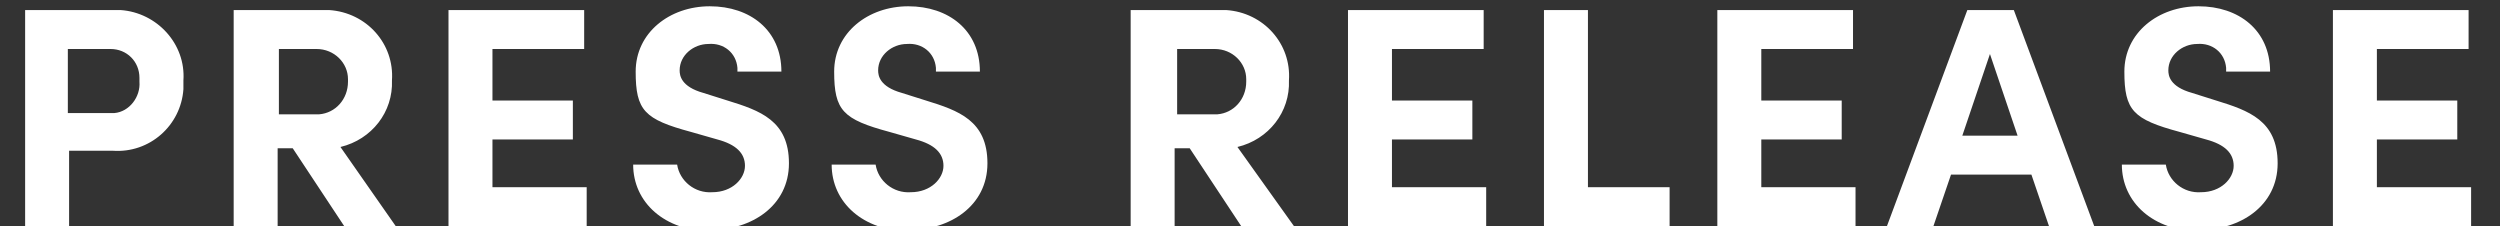
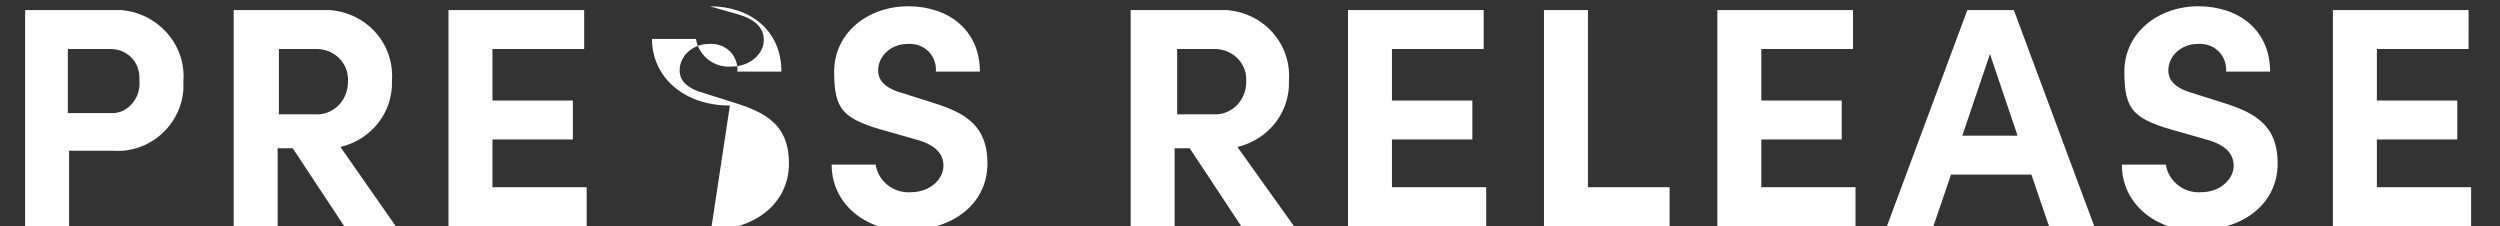
<svg xmlns="http://www.w3.org/2000/svg" id="_レイヤー_1" data-name="レイヤー_1" version="1.1" viewBox="0 0 199 18">
  <rect x="0" y="0" width="199" height="18" fill="#333333" stroke="none" />
  <defs>
    <style>
      .st0 {
        fill: #fff;
        fill-rule: evenodd;
      }
    </style>
  </defs>
-   <path id="PRESS_RELEASE" class="st0" d="M2,.8v17.2h3.5v-6h3.5c2.9.2,5.4-2,5.6-4.9,0-.2,0-.4,0-.7.2-2.9-2.1-5.4-5-5.6-.2,0-.4,0-.6,0H2ZM5.4,8.9V3.9h3.4c1.3,0,2.3,1,2.3,2.3,0,0,0,.2,0,.3.1,1.2-.8,2.4-2,2.5-.1,0-.2,0-.3,0h-3.4ZM31.5,18l-4.4-6.3c2.5-.6,4.2-2.8,4.1-5.3.2-2.9-2-5.4-5-5.6-.2,0-.5,0-.7,0h-6.9v17.2h3.5v-6.2h1.2l4.1,6.2h4.1ZM25.2,3.9c1.4,0,2.5,1.1,2.5,2.4,0,0,0,.1,0,.2,0,1.4-1,2.5-2.3,2.6-.1,0-.3,0-.4,0h-2.8V3.9h3,0ZM39.2,11.1h6.4v-3.1h-6.4V3.9h7.3V.8h-10.8v17.2h11v-3.1h-7.5v-3.8h0ZM56.6,18.3c3.2,0,6.2-1.9,6.2-5.3s-2.3-4.2-4.9-5l-1.9-.6c-1.8-.5-1.9-1.4-1.9-1.8,0-1.2,1.1-2.1,2.3-2.1,0,0,0,0,0,0,1.2-.1,2.2.7,2.3,1.9,0,0,0,.2,0,.3h3.5c0-3.3-2.5-5.2-5.7-5.2s-5.9,2.1-5.9,5.2.7,3.8,4.4,4.8l2.1.6c1.5.4,2.2,1.1,2.2,2.1s-1,2.1-2.6,2.1c-1.4.1-2.6-.9-2.8-2.2h-3.5c0,3,2.5,5.3,6.2,5.3ZM72.4,18.3c3.2,0,6.2-1.9,6.2-5.3s-2.3-4.2-4.9-5l-1.9-.6c-1.8-.5-1.9-1.4-1.9-1.8,0-1.2,1.1-2.1,2.3-2.1,0,0,0,0,0,0,1.2-.1,2.2.7,2.3,1.9,0,0,0,.2,0,.3h3.5c0-3.3-2.5-5.2-5.7-5.2s-5.9,2.1-5.9,5.2.7,3.8,4.4,4.8l2.1.6c1.5.4,2.2,1.1,2.2,2.1s-1,2.1-2.6,2.1c-1.4.1-2.6-.9-2.8-2.2h-3.5c0,3,2.5,5.3,6.2,5.3ZM103,18l-4.5-6.3c2.5-.6,4.2-2.8,4.1-5.3.2-2.9-2-5.4-5-5.6-.2,0-.5,0-.7,0h-6.9v17.2h3.5v-6.2h1.2l4.1,6.2h4.1ZM96.7,3.9c1.4,0,2.5,1.1,2.5,2.4,0,0,0,.1,0,.2,0,1.4-1,2.5-2.3,2.6-.1,0-.3,0-.4,0h-2.8V3.9h3ZM110.8,11.1h6.4v-3.1h-6.4V3.9h7.3V.8h-10.8v17.2h11v-3.1h-7.5v-3.8h0ZM126.4.8h-3.5v17.2h10v-3.1h-6.5V.8h0ZM140.2,11.1h6.4v-3.1h-6.4V3.9h7.3V.8h-10.8v17.2h11v-3.1h-7.5v-3.8h0ZM166.7,18l-6.4-17.2h-3.7l-6.4,17.2h3.7l1.4-4.1h6.4l1.4,4.1h3.6,0ZM158.4,4.3l2.2,6.5h-4.4l2.2-6.5ZM175.1,18.3c3.2,0,6.2-1.9,6.2-5.3s-2.3-4.2-4.9-5l-1.9-.6c-1.8-.5-1.9-1.4-1.9-1.8,0-1.2,1.1-2.1,2.3-2.1,0,0,0,0,0,0,1.2-.1,2.2.7,2.3,1.9,0,0,0,.2,0,.3h3.5c0-3.3-2.5-5.2-5.7-5.2s-5.9,2.1-5.9,5.2.7,3.8,4.4,4.8l2.1.6c1.5.4,2.2,1.1,2.2,2.1s-1,2.1-2.6,2.1c-1.4.1-2.6-.9-2.8-2.2h-3.5c0,3,2.5,5.3,6.2,5.3ZM189.2,11.1h6.4v-3.1h-6.4V3.9h7.3V.8h-10.8v17.2h11v-3.1h-7.5v-3.8h0Z" />
+   <path id="PRESS_RELEASE" class="st0" d="M2,.8v17.2h3.5v-6h3.5c2.9.2,5.4-2,5.6-4.9,0-.2,0-.4,0-.7.2-2.9-2.1-5.4-5-5.6-.2,0-.4,0-.6,0H2ZM5.4,8.9V3.9h3.4c1.3,0,2.3,1,2.3,2.3,0,0,0,.2,0,.3.1,1.2-.8,2.4-2,2.5-.1,0-.2,0-.3,0h-3.4ZM31.5,18l-4.4-6.3c2.5-.6,4.2-2.8,4.1-5.3.2-2.9-2-5.4-5-5.6-.2,0-.5,0-.7,0h-6.9v17.2h3.5v-6.2h1.2l4.1,6.2h4.1ZM25.2,3.9c1.4,0,2.5,1.1,2.5,2.4,0,0,0,.1,0,.2,0,1.4-1,2.5-2.3,2.6-.1,0-.3,0-.4,0h-2.8V3.9h3,0ZM39.2,11.1h6.4v-3.1h-6.4V3.9h7.3V.8h-10.8v17.2h11v-3.1h-7.5v-3.8h0ZM56.6,18.3c3.2,0,6.2-1.9,6.2-5.3s-2.3-4.2-4.9-5l-1.9-.6c-1.8-.5-1.9-1.4-1.9-1.8,0-1.2,1.1-2.1,2.3-2.1,0,0,0,0,0,0,1.2-.1,2.2.7,2.3,1.9,0,0,0,.2,0,.3h3.5c0-3.3-2.5-5.2-5.7-5.2l2.1.6c1.5.4,2.2,1.1,2.2,2.1s-1,2.1-2.6,2.1c-1.4.1-2.6-.9-2.8-2.2h-3.5c0,3,2.5,5.3,6.2,5.3ZM72.4,18.3c3.2,0,6.2-1.9,6.2-5.3s-2.3-4.2-4.9-5l-1.9-.6c-1.8-.5-1.9-1.4-1.9-1.8,0-1.2,1.1-2.1,2.3-2.1,0,0,0,0,0,0,1.2-.1,2.2.7,2.3,1.9,0,0,0,.2,0,.3h3.5c0-3.3-2.5-5.2-5.7-5.2s-5.9,2.1-5.9,5.2.7,3.8,4.4,4.8l2.1.6c1.5.4,2.2,1.1,2.2,2.1s-1,2.1-2.6,2.1c-1.4.1-2.6-.9-2.8-2.2h-3.5c0,3,2.5,5.3,6.2,5.3ZM103,18l-4.5-6.3c2.5-.6,4.2-2.8,4.1-5.3.2-2.9-2-5.4-5-5.6-.2,0-.5,0-.7,0h-6.9v17.2h3.5v-6.2h1.2l4.1,6.2h4.1ZM96.7,3.9c1.4,0,2.5,1.1,2.5,2.4,0,0,0,.1,0,.2,0,1.4-1,2.5-2.3,2.6-.1,0-.3,0-.4,0h-2.8V3.9h3ZM110.8,11.1h6.4v-3.1h-6.4V3.9h7.3V.8h-10.8v17.2h11v-3.1h-7.5v-3.8h0ZM126.4.8h-3.5v17.2h10v-3.1h-6.5V.8h0ZM140.2,11.1h6.4v-3.1h-6.4V3.9h7.3V.8h-10.8v17.2h11v-3.1h-7.5v-3.8h0ZM166.7,18l-6.4-17.2h-3.7l-6.4,17.2h3.7l1.4-4.1h6.4l1.4,4.1h3.6,0ZM158.4,4.3l2.2,6.5h-4.4l2.2-6.5ZM175.1,18.3c3.2,0,6.2-1.9,6.2-5.3s-2.3-4.2-4.9-5l-1.9-.6c-1.8-.5-1.9-1.4-1.9-1.8,0-1.2,1.1-2.1,2.3-2.1,0,0,0,0,0,0,1.2-.1,2.2.7,2.3,1.9,0,0,0,.2,0,.3h3.5c0-3.3-2.5-5.2-5.7-5.2s-5.9,2.1-5.9,5.2.7,3.8,4.4,4.8l2.1.6c1.5.4,2.2,1.1,2.2,2.1s-1,2.1-2.6,2.1c-1.4.1-2.6-.9-2.8-2.2h-3.5c0,3,2.5,5.3,6.2,5.3ZM189.2,11.1h6.4v-3.1h-6.4V3.9h7.3V.8h-10.8v17.2h11v-3.1h-7.5v-3.8h0Z" />
</svg>